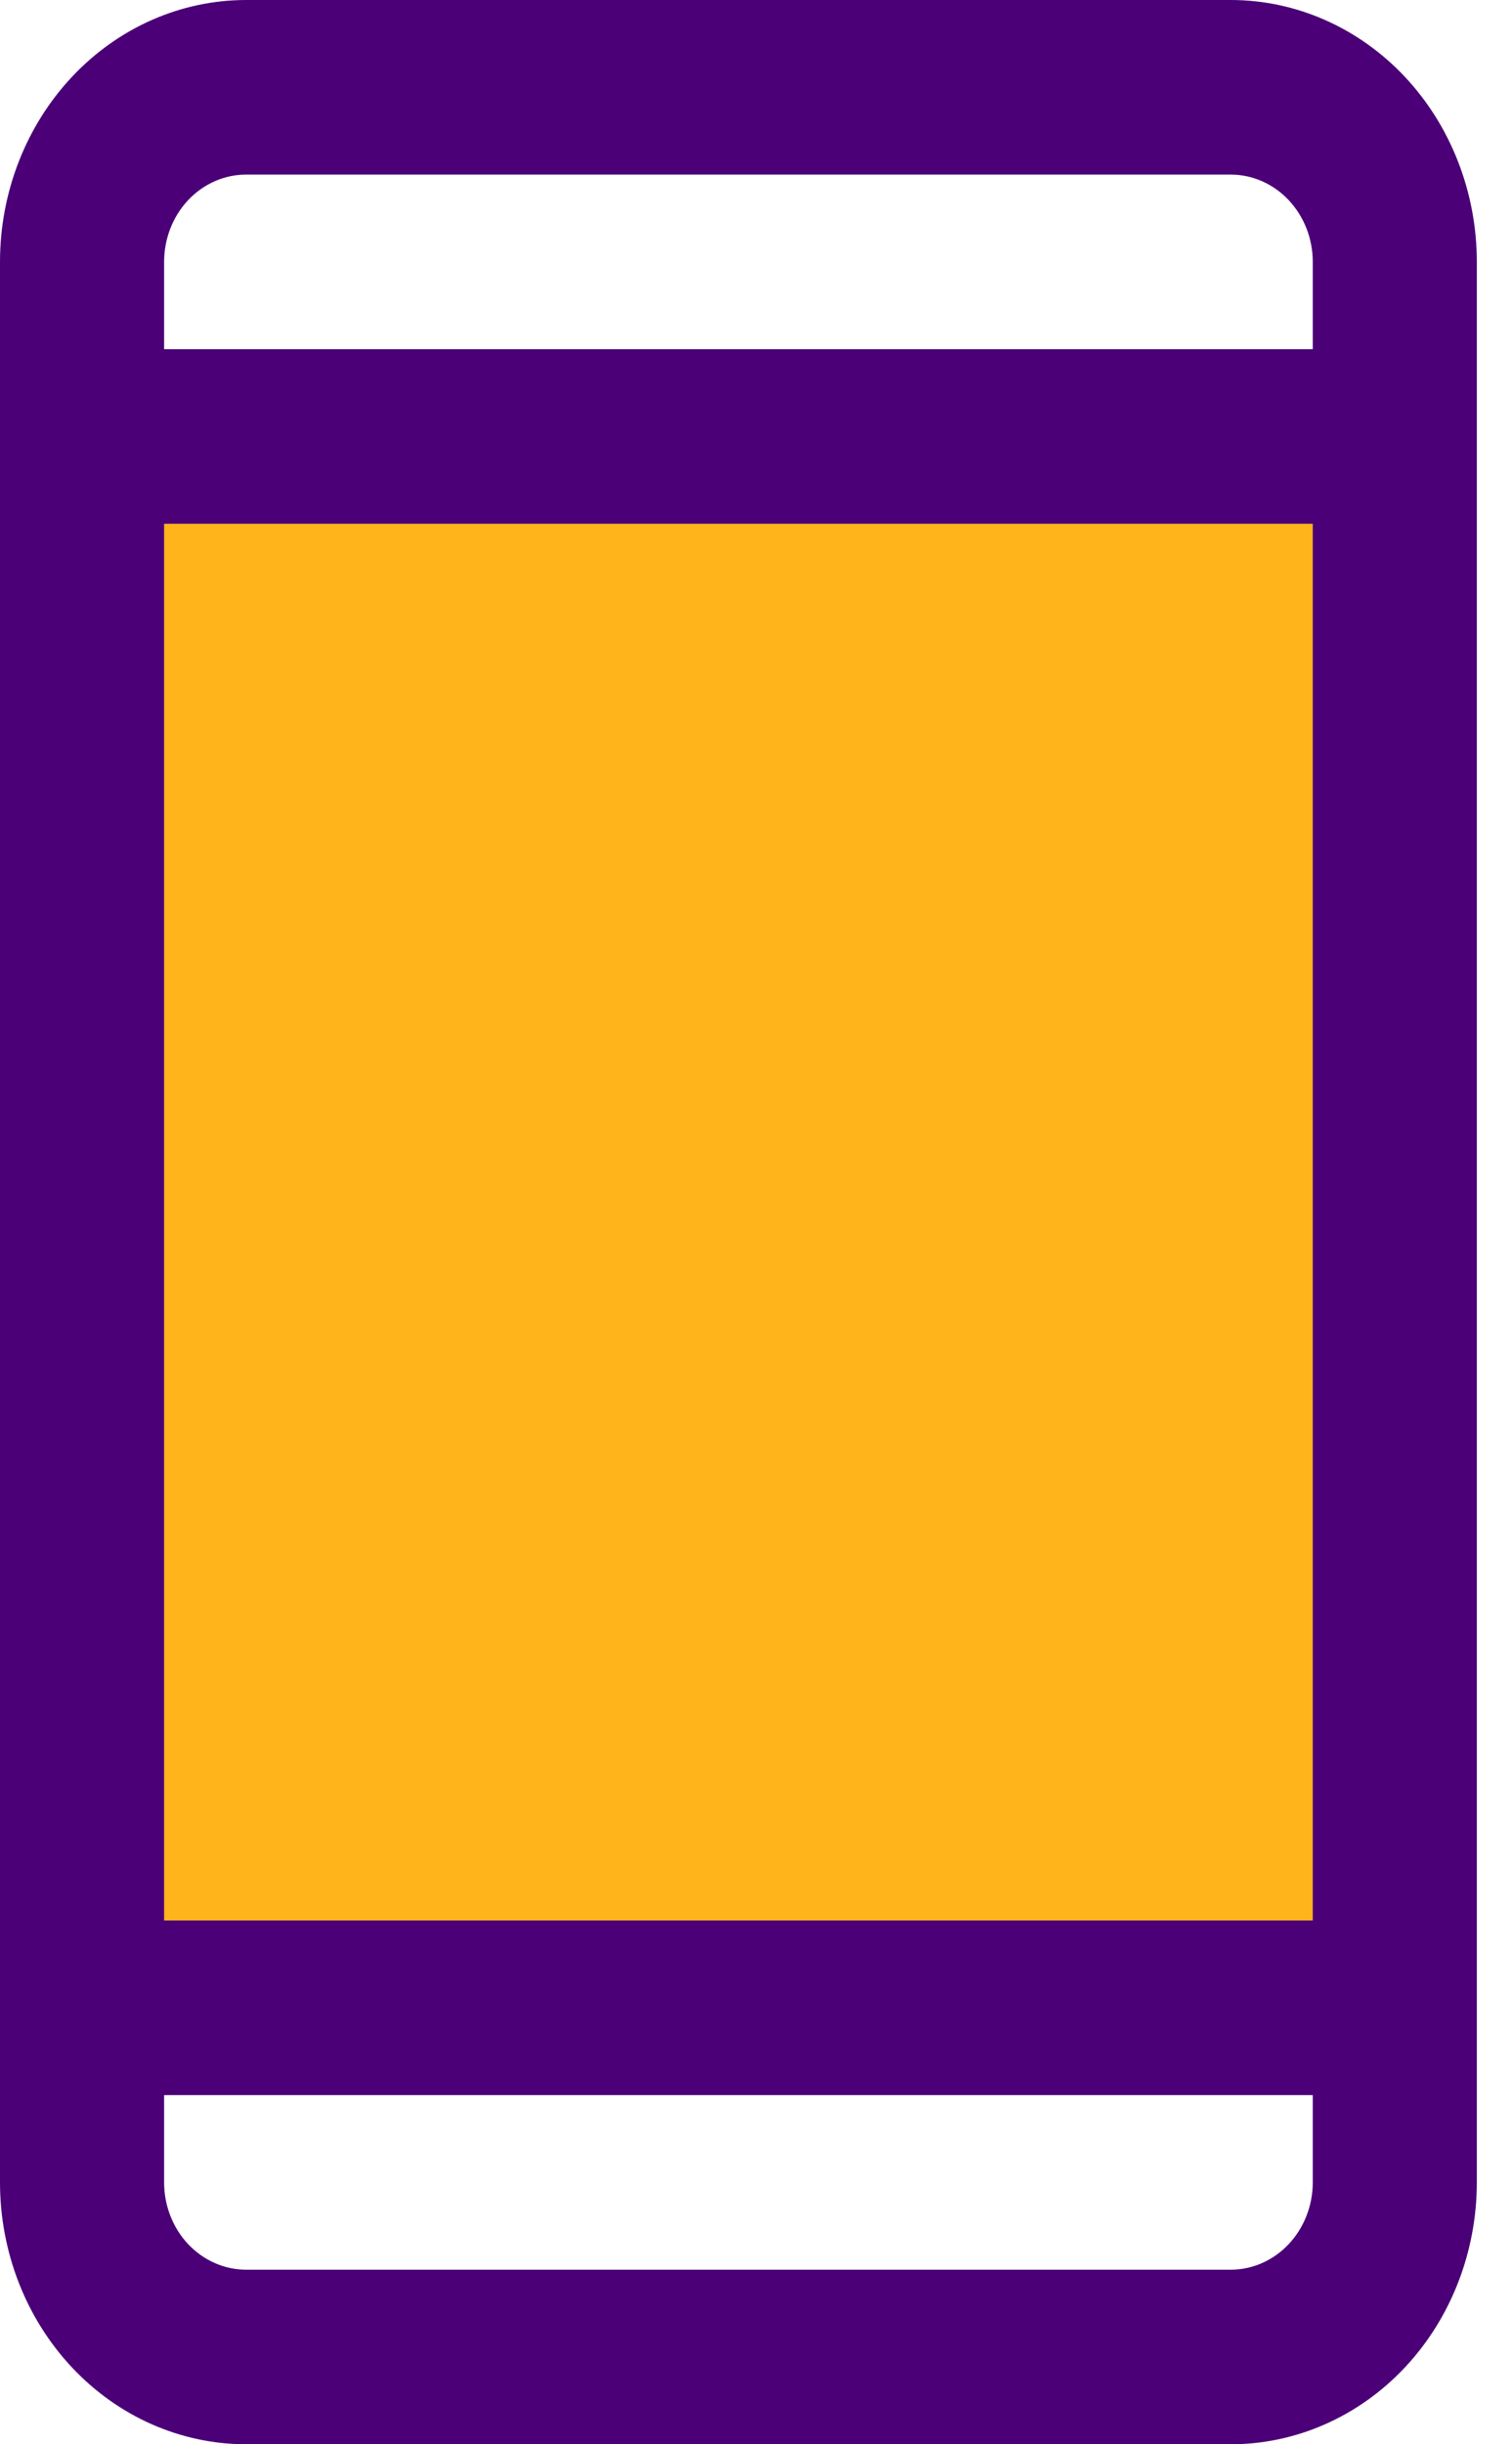
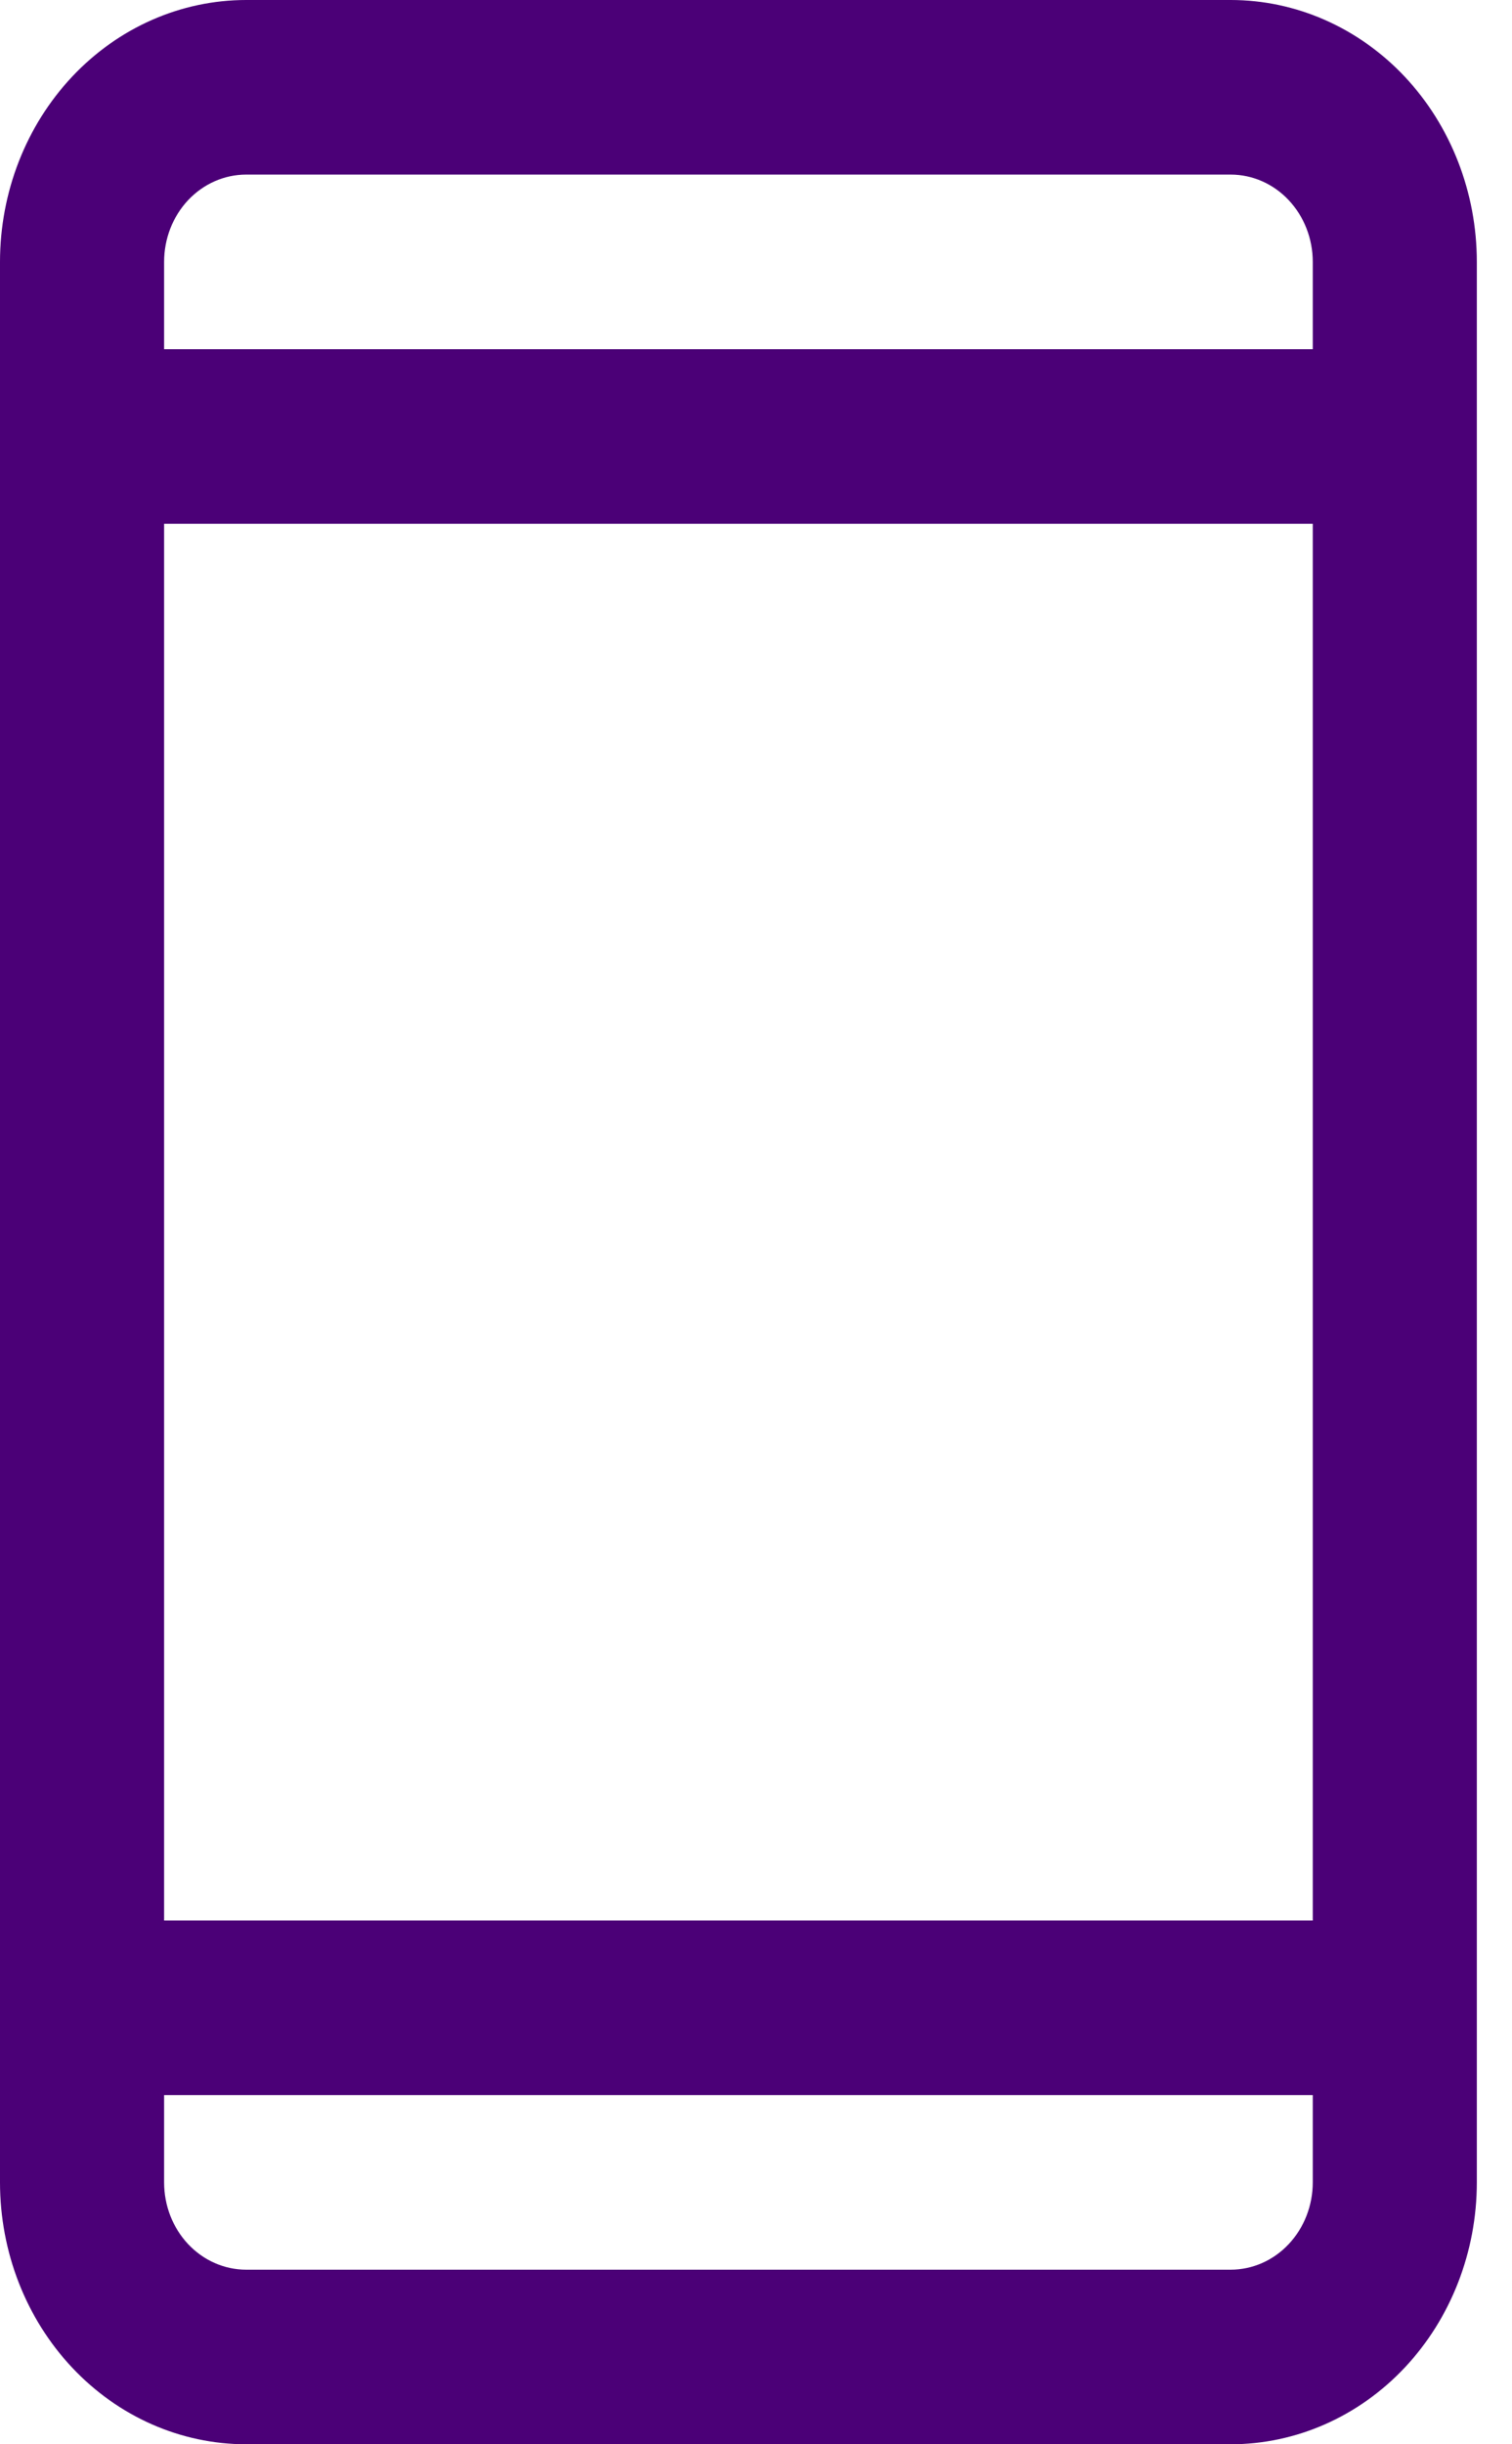
<svg xmlns="http://www.w3.org/2000/svg" width="26" height="42" viewBox="0 0 26 42" fill="none">
-   <path d="M24.418 8.791V34.186H1.953V8.791H24.418Z" fill="#FFB41C" />
  <path d="M21.163 0H4.233C3.11 0 2.033 0.474 1.24 1.318C0.446 2.162 0 3.307 0 4.5V37.5C0 38.694 0.446 39.838 1.24 40.682C2.033 41.526 3.11 42 4.233 42H21.163C22.285 42 23.362 41.526 24.156 40.682C24.949 39.838 25.395 38.694 25.395 37.5V4.5C25.395 3.307 24.949 2.162 24.156 1.318C23.362 0.474 22.285 0 21.163 0ZM2.822 9H22.574V33H2.822V9ZM4.233 3H21.163C21.537 3 21.896 3.158 22.16 3.439C22.425 3.721 22.574 4.102 22.574 4.5V6H2.822V4.5C2.822 4.102 2.97 3.721 3.235 3.439C3.5 3.158 3.858 3 4.233 3ZM21.163 39H4.233C3.858 39 3.5 38.842 3.235 38.561C2.97 38.279 2.822 37.898 2.822 37.5V36H22.574V37.5C22.574 37.898 22.425 38.279 22.16 38.561C21.896 38.842 21.537 39 21.163 39Z" fill="#4B0077" />
</svg>